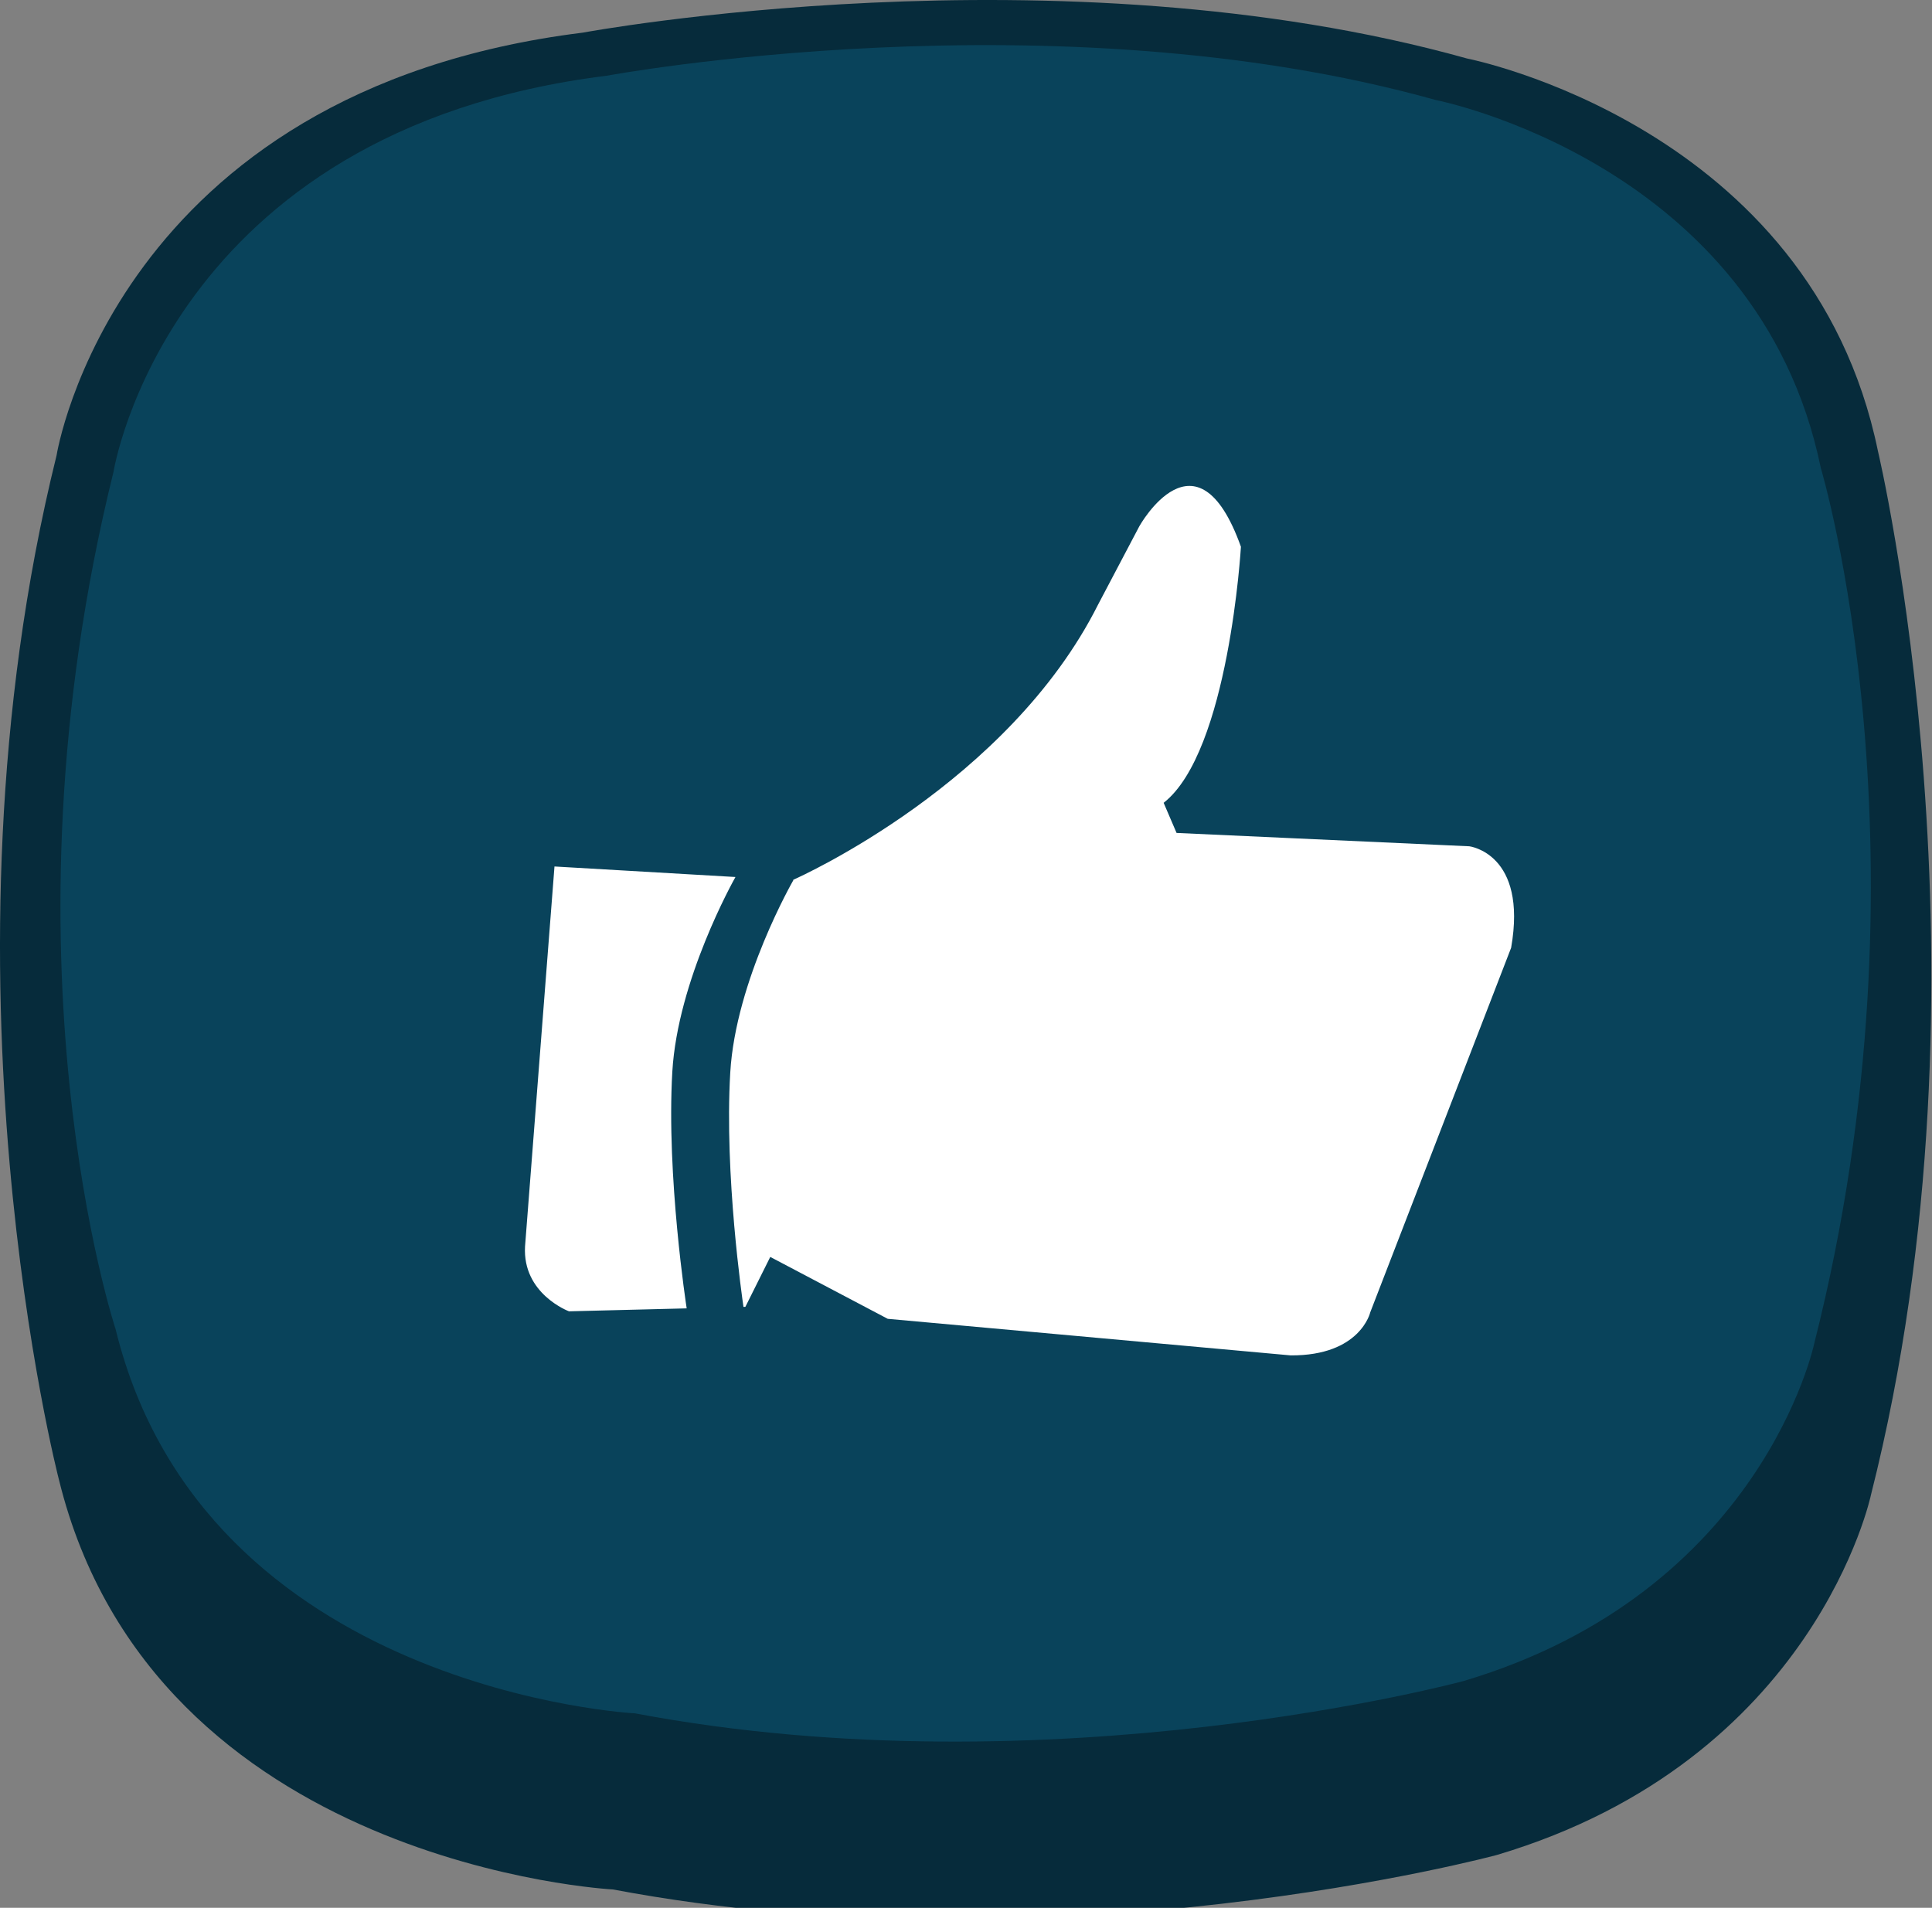
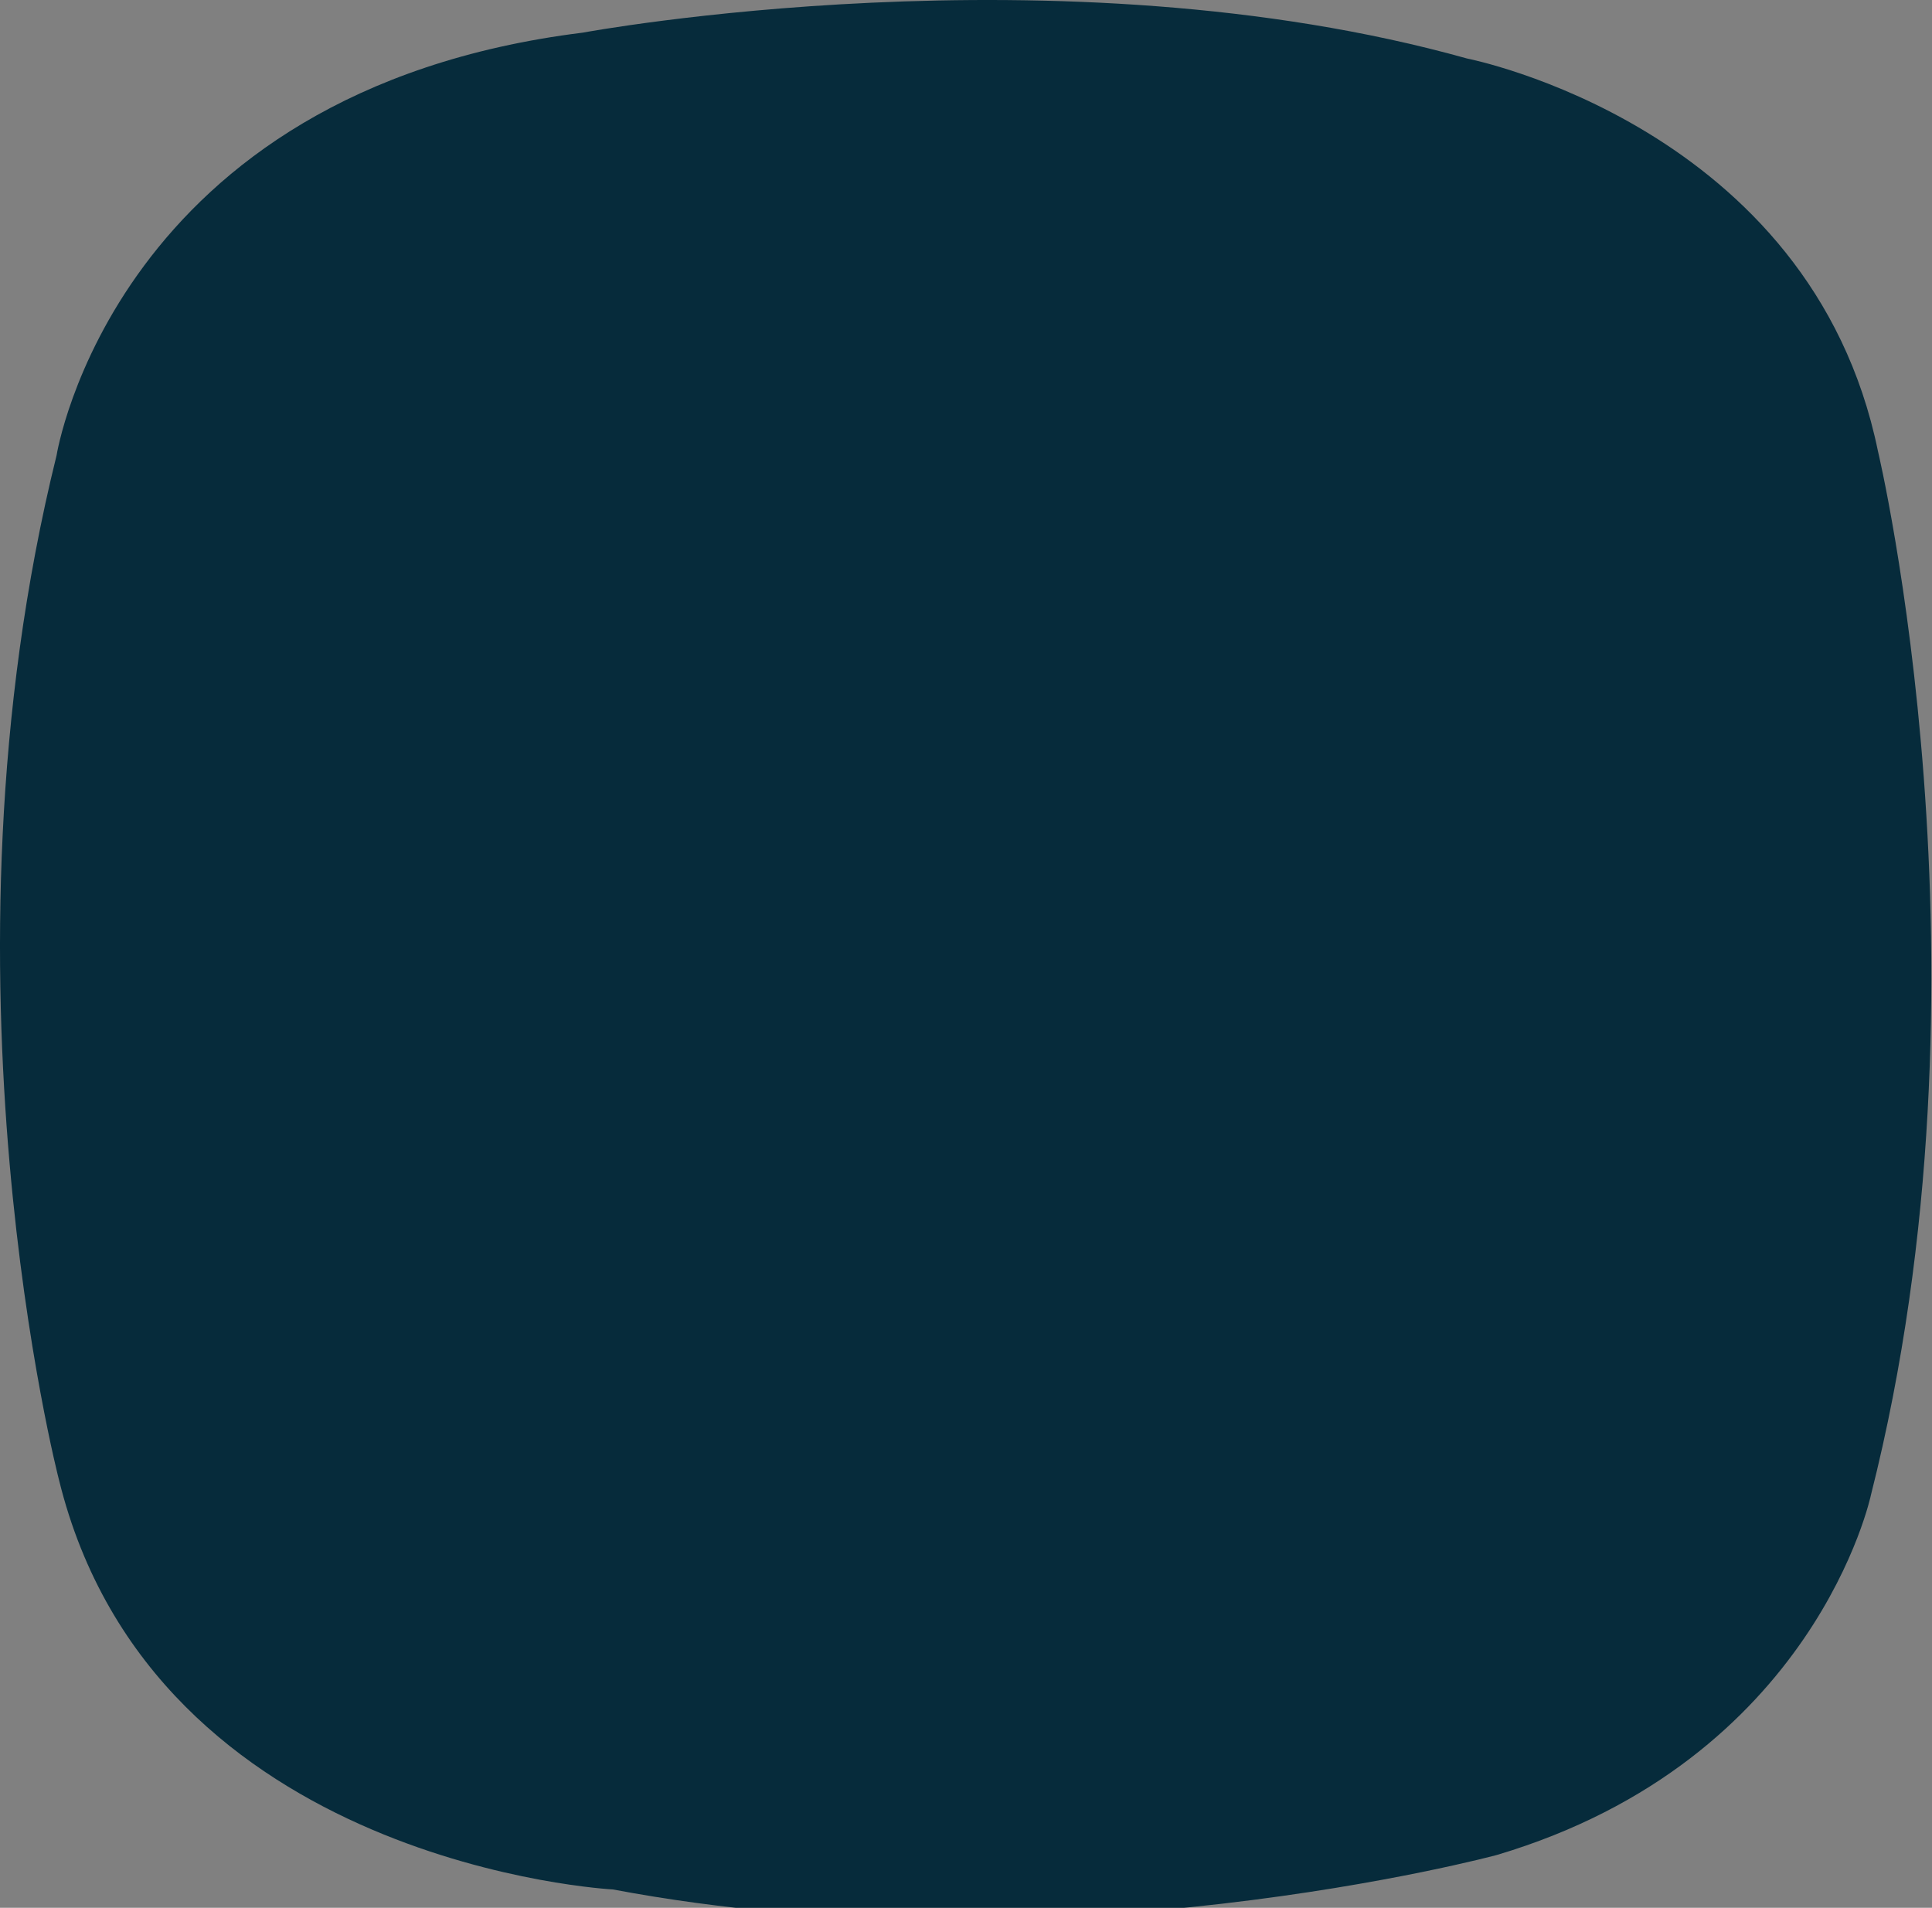
<svg xmlns="http://www.w3.org/2000/svg" version="1.1" x="0px" y="0px" width="80px" height="79px" viewBox="0 0 80 79" enable-background="new 0 0 80 79" xml:space="preserve">
  <rect x="0" y="0" width="80" height="79" fill="#808080" stroke="none" />
  <defs>
</defs>
  <path fill-rule="evenodd" clip-rule="evenodd" fill="#062B3B" d="M2.343,18.855c0,0,2.389-15.094,21.793-17.504  c0,0,19.691-3.662,36.609,1.071c0,0,14.244,2.769,17.016,16.255c0,0,5.162,21.693-0.287,43.218c0,0-2.295,10.985-15.484,14.915  c0,0-18.162,4.912-36.61,1.43c0,0-19.022-0.982-22.94-16.97C2.438,61.27-2.984,40.363,2.343,18.855z" />
-   <path fill-rule="evenodd" clip-rule="evenodd" fill="#09435B" d="M4.699,19.544c0,0,2.24-14.148,20.429-16.409  c0,0,18.459-3.433,34.318,1.005c0,0,13.35,2.596,15.949,15.236c0,0,4.838,16.074-0.27,36.251c0,0-2.15,10.298-14.516,13.981  c0,0-17.023,4.604-34.316,1.34c0,0-17.832-0.921-21.506-15.907C4.788,55.042-0.294,39.706,4.699,19.544z" />
  <g>
    <g>
-       <path fill-rule="evenodd" clip-rule="evenodd" fill="#FFFFFF" d="M27.839,44.384c0.221-3.8,2.532-7.921,2.615-8.068L22.96,35.88    l-1.219,15.731C21.627,53.581,23.56,54.3,23.56,54.3l4.874-0.122C28.426,54.127,27.588,48.697,27.839,44.384z M60.843,35.044    l-12.124-0.553l-0.535-1.247c2.706-2.122,3.2-10.603,3.2-10.603c-1.83-5.12-4.205-0.852-4.205-0.852l-1.708,3.243    c-3.713,7.394-12.328,11.269-12.639,11.406l0.024,0.001c0,0-2.396,4.15-2.618,7.982c-0.247,4.236,0.504,9.4,0.548,9.696    l0.078-0.002l1.031-2.067l4.865,2.563l16.684,1.514c2.887,0.017,3.295-1.783,3.295-1.783l5.834-15.096    C63.257,35.337,60.843,35.044,60.843,35.044z" />
-     </g>
+       </g>
  </g>
</svg>